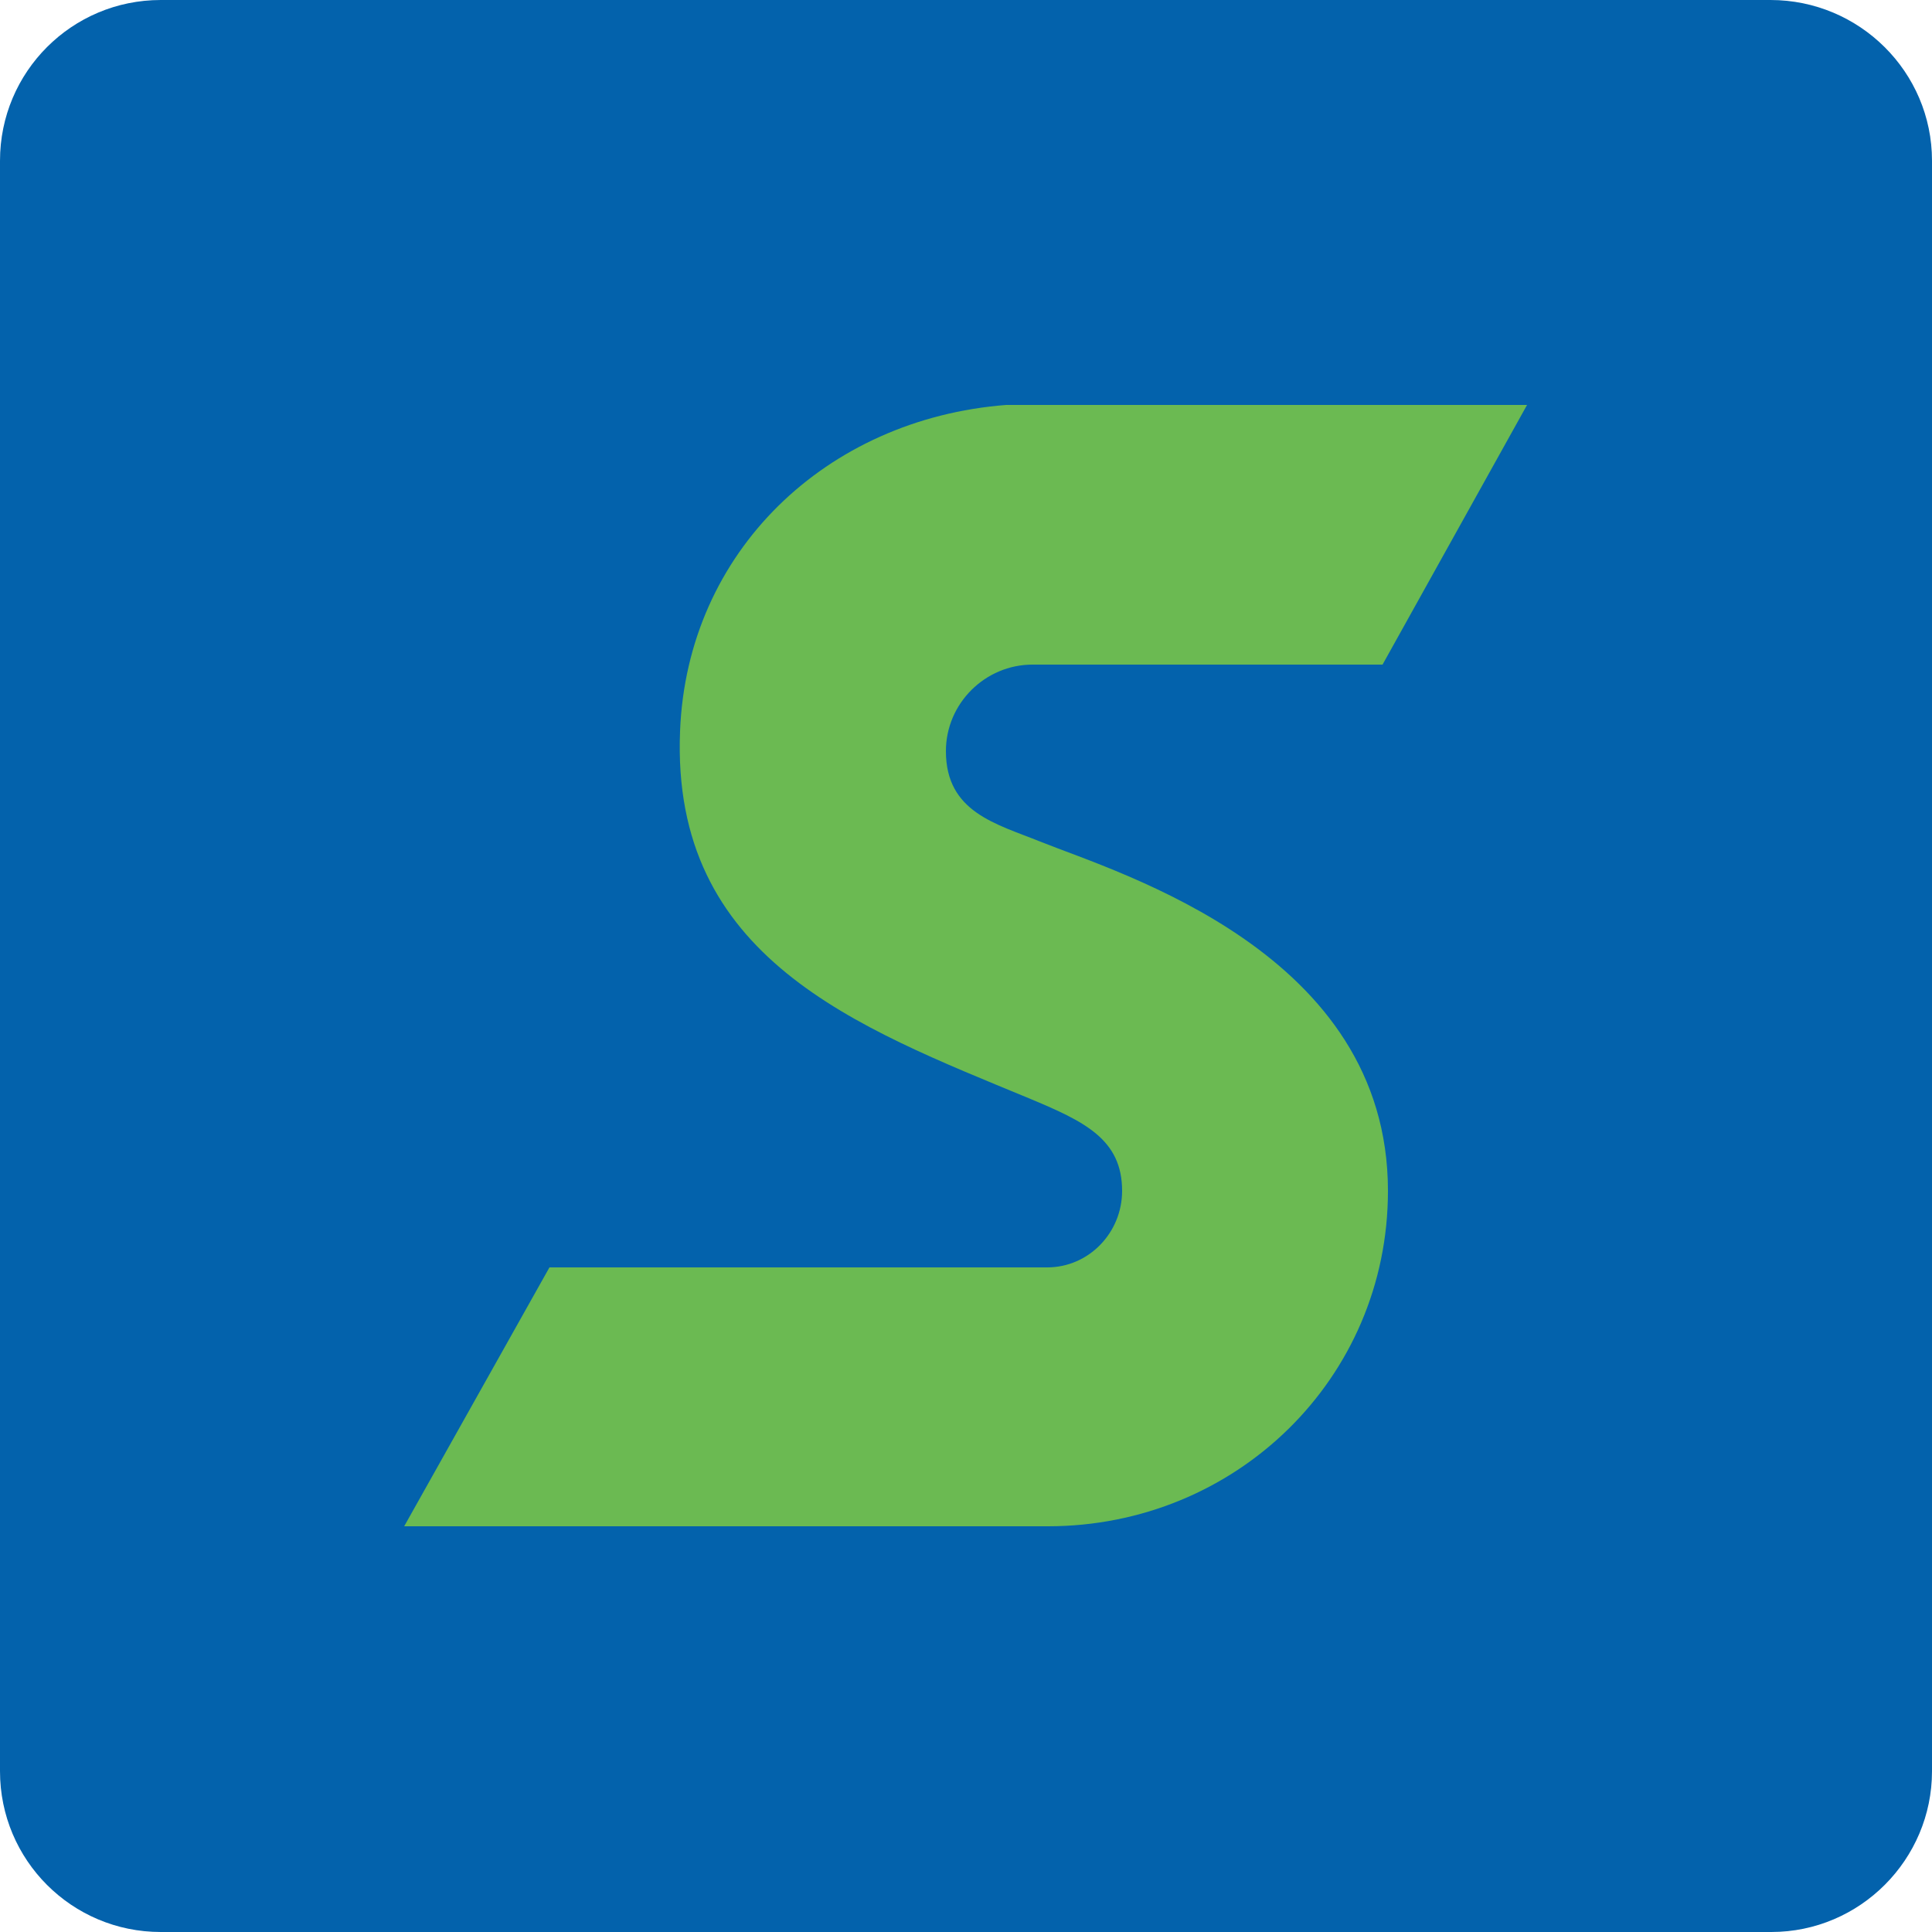
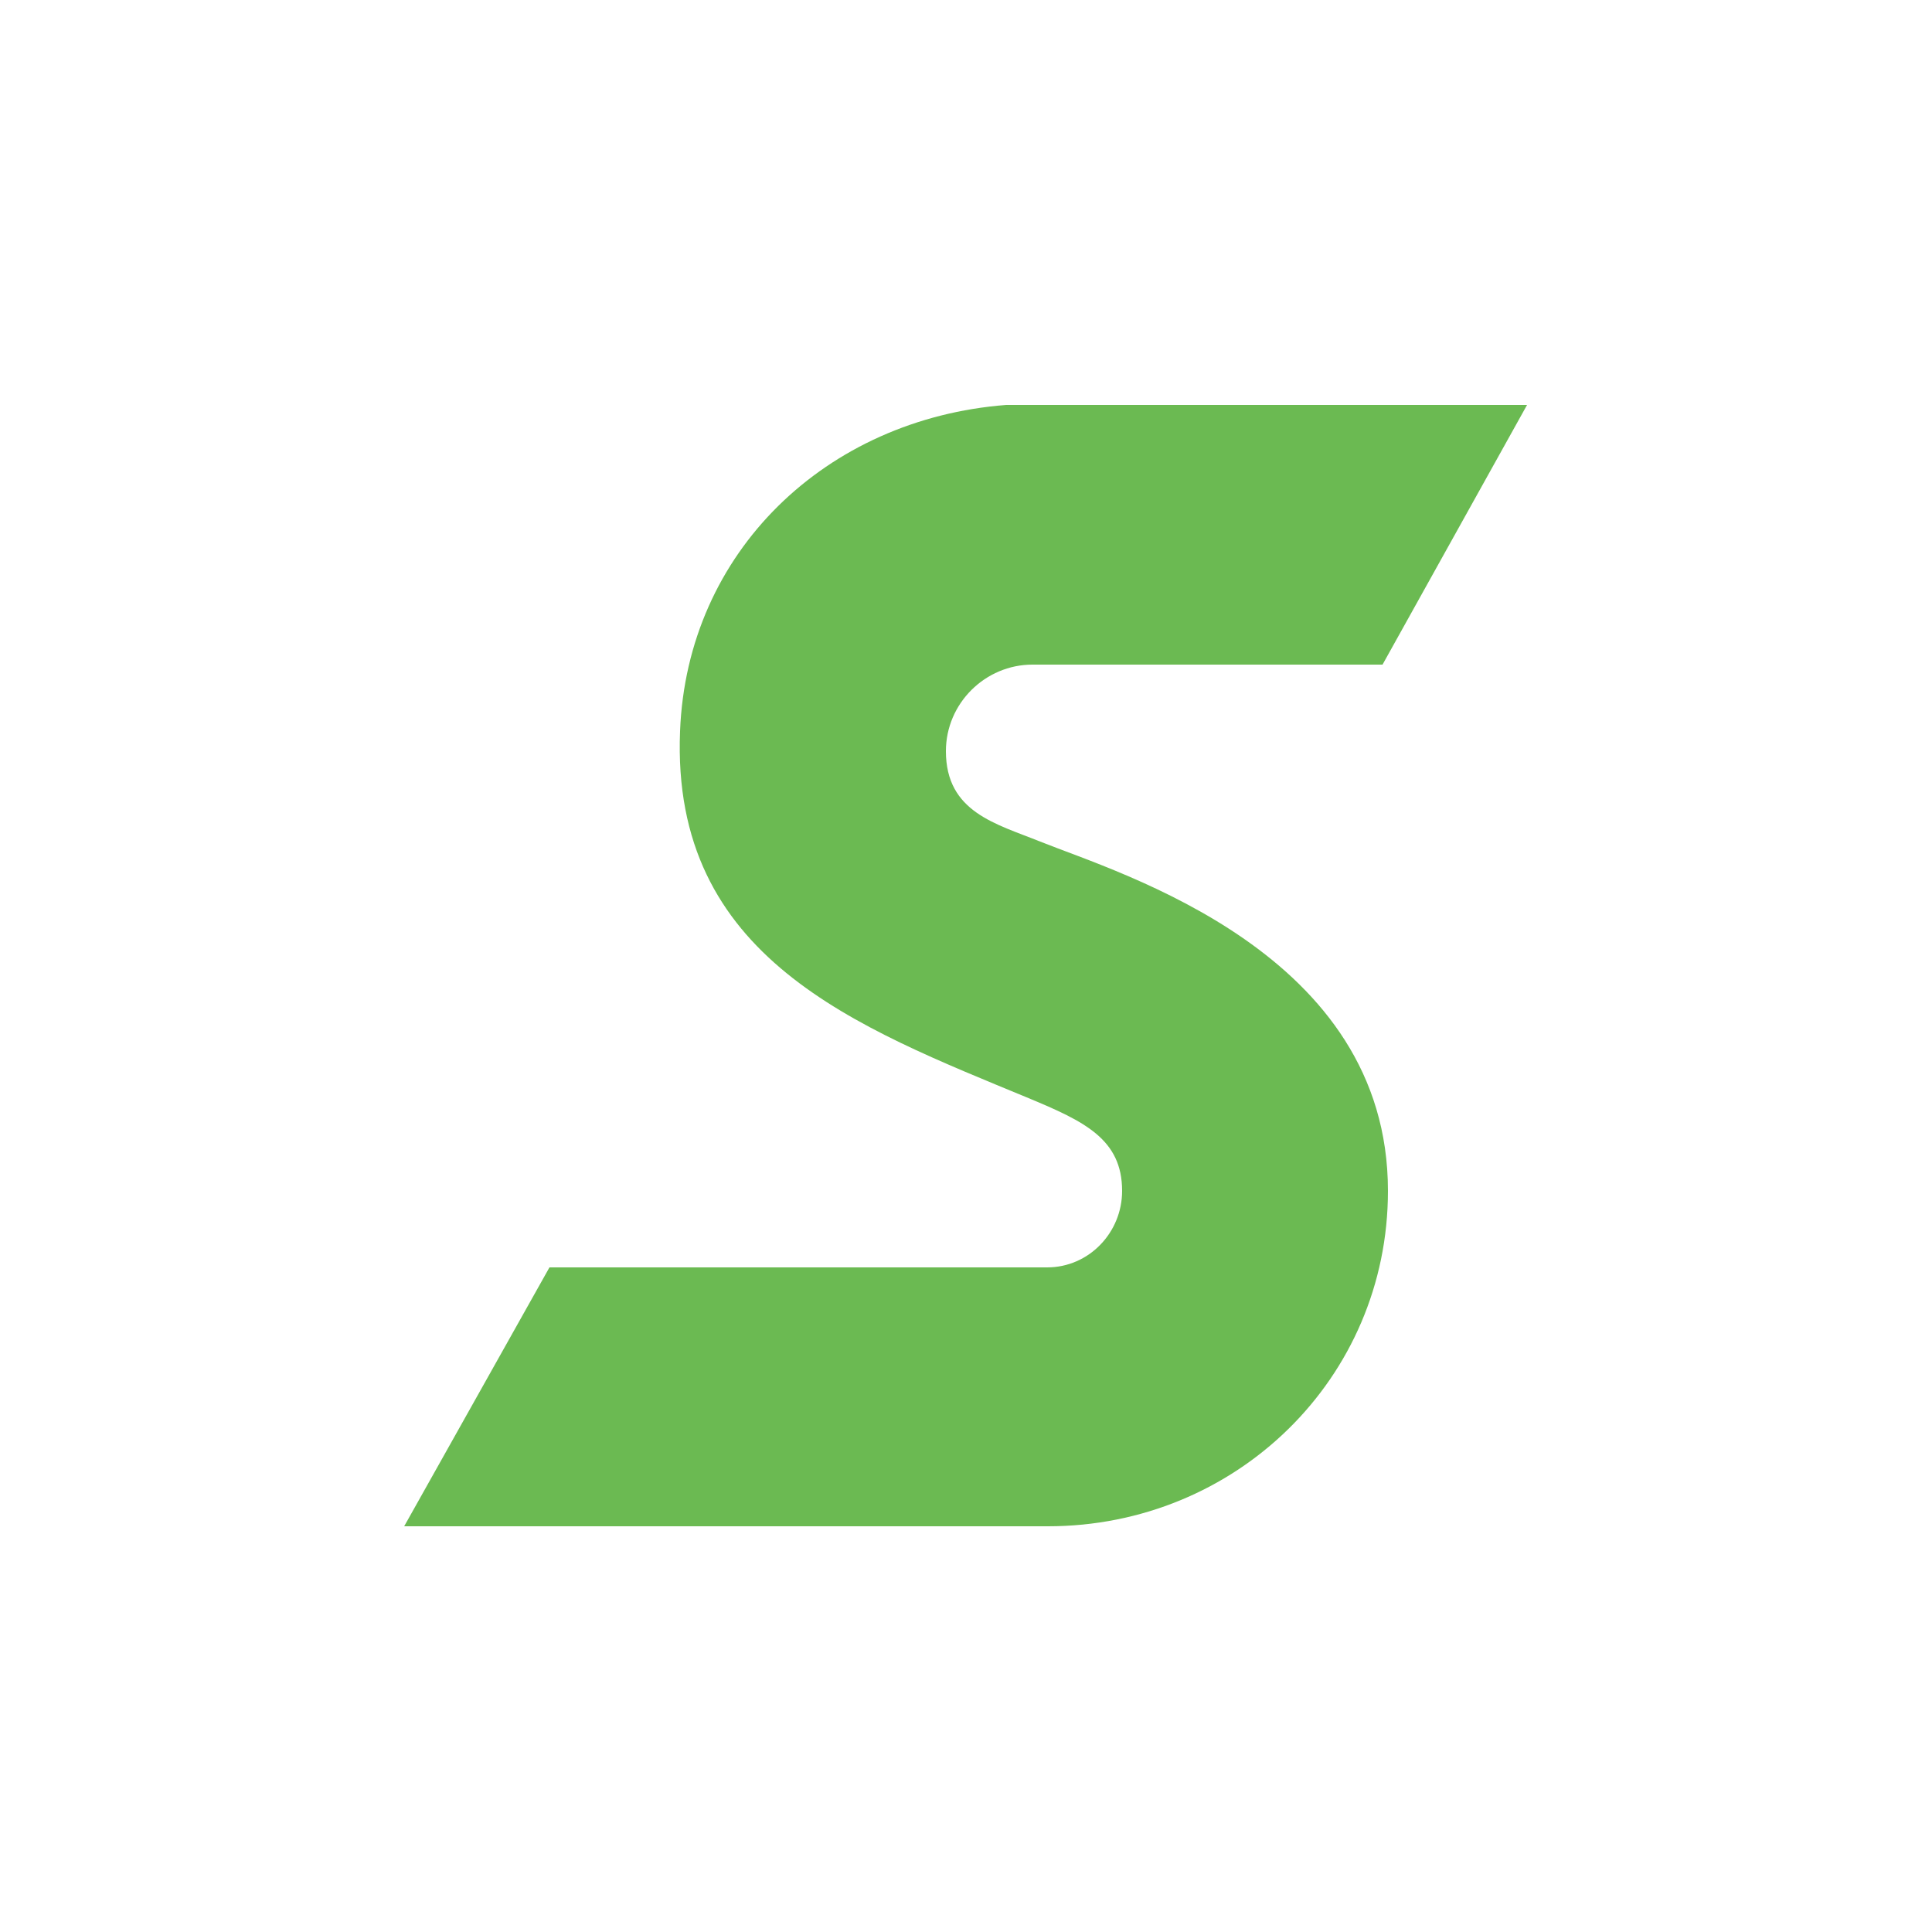
<svg xmlns="http://www.w3.org/2000/svg" viewBox="0 0 250 250">
  <g>
-     <path fill="#0362AC" d="M250 229.2c0 11.4-9.3 20.8-20.8 20.8H20.8C9.3 250 0 240.7 0 229.2V20.8C0 9.3 9.3 0 20.8 0h208.3C240.6 0 250 9.3 250 20.8v208.4z" />
    <path fill="#6BBA52" d="M133.6 86c-6.1 0-11.2 5-11.2 11.2 0 7.9 6.5 9.4 12.2 11.7 10.5 4.2 45 14.4 45 45.2 0 24.3-19.7 43.4-44 43.4H52.3L71.1 164h64.4c5.4 0 9.7-4.5 9.7-9.9 0-6.7-4.9-9-12.1-12-22.2-9.2-46.3-18.1-45.1-47.5.9-23.2 18.9-40.4 42.2-42.2h67.4L178.9 86h-45.3" />
  </g>
</svg>